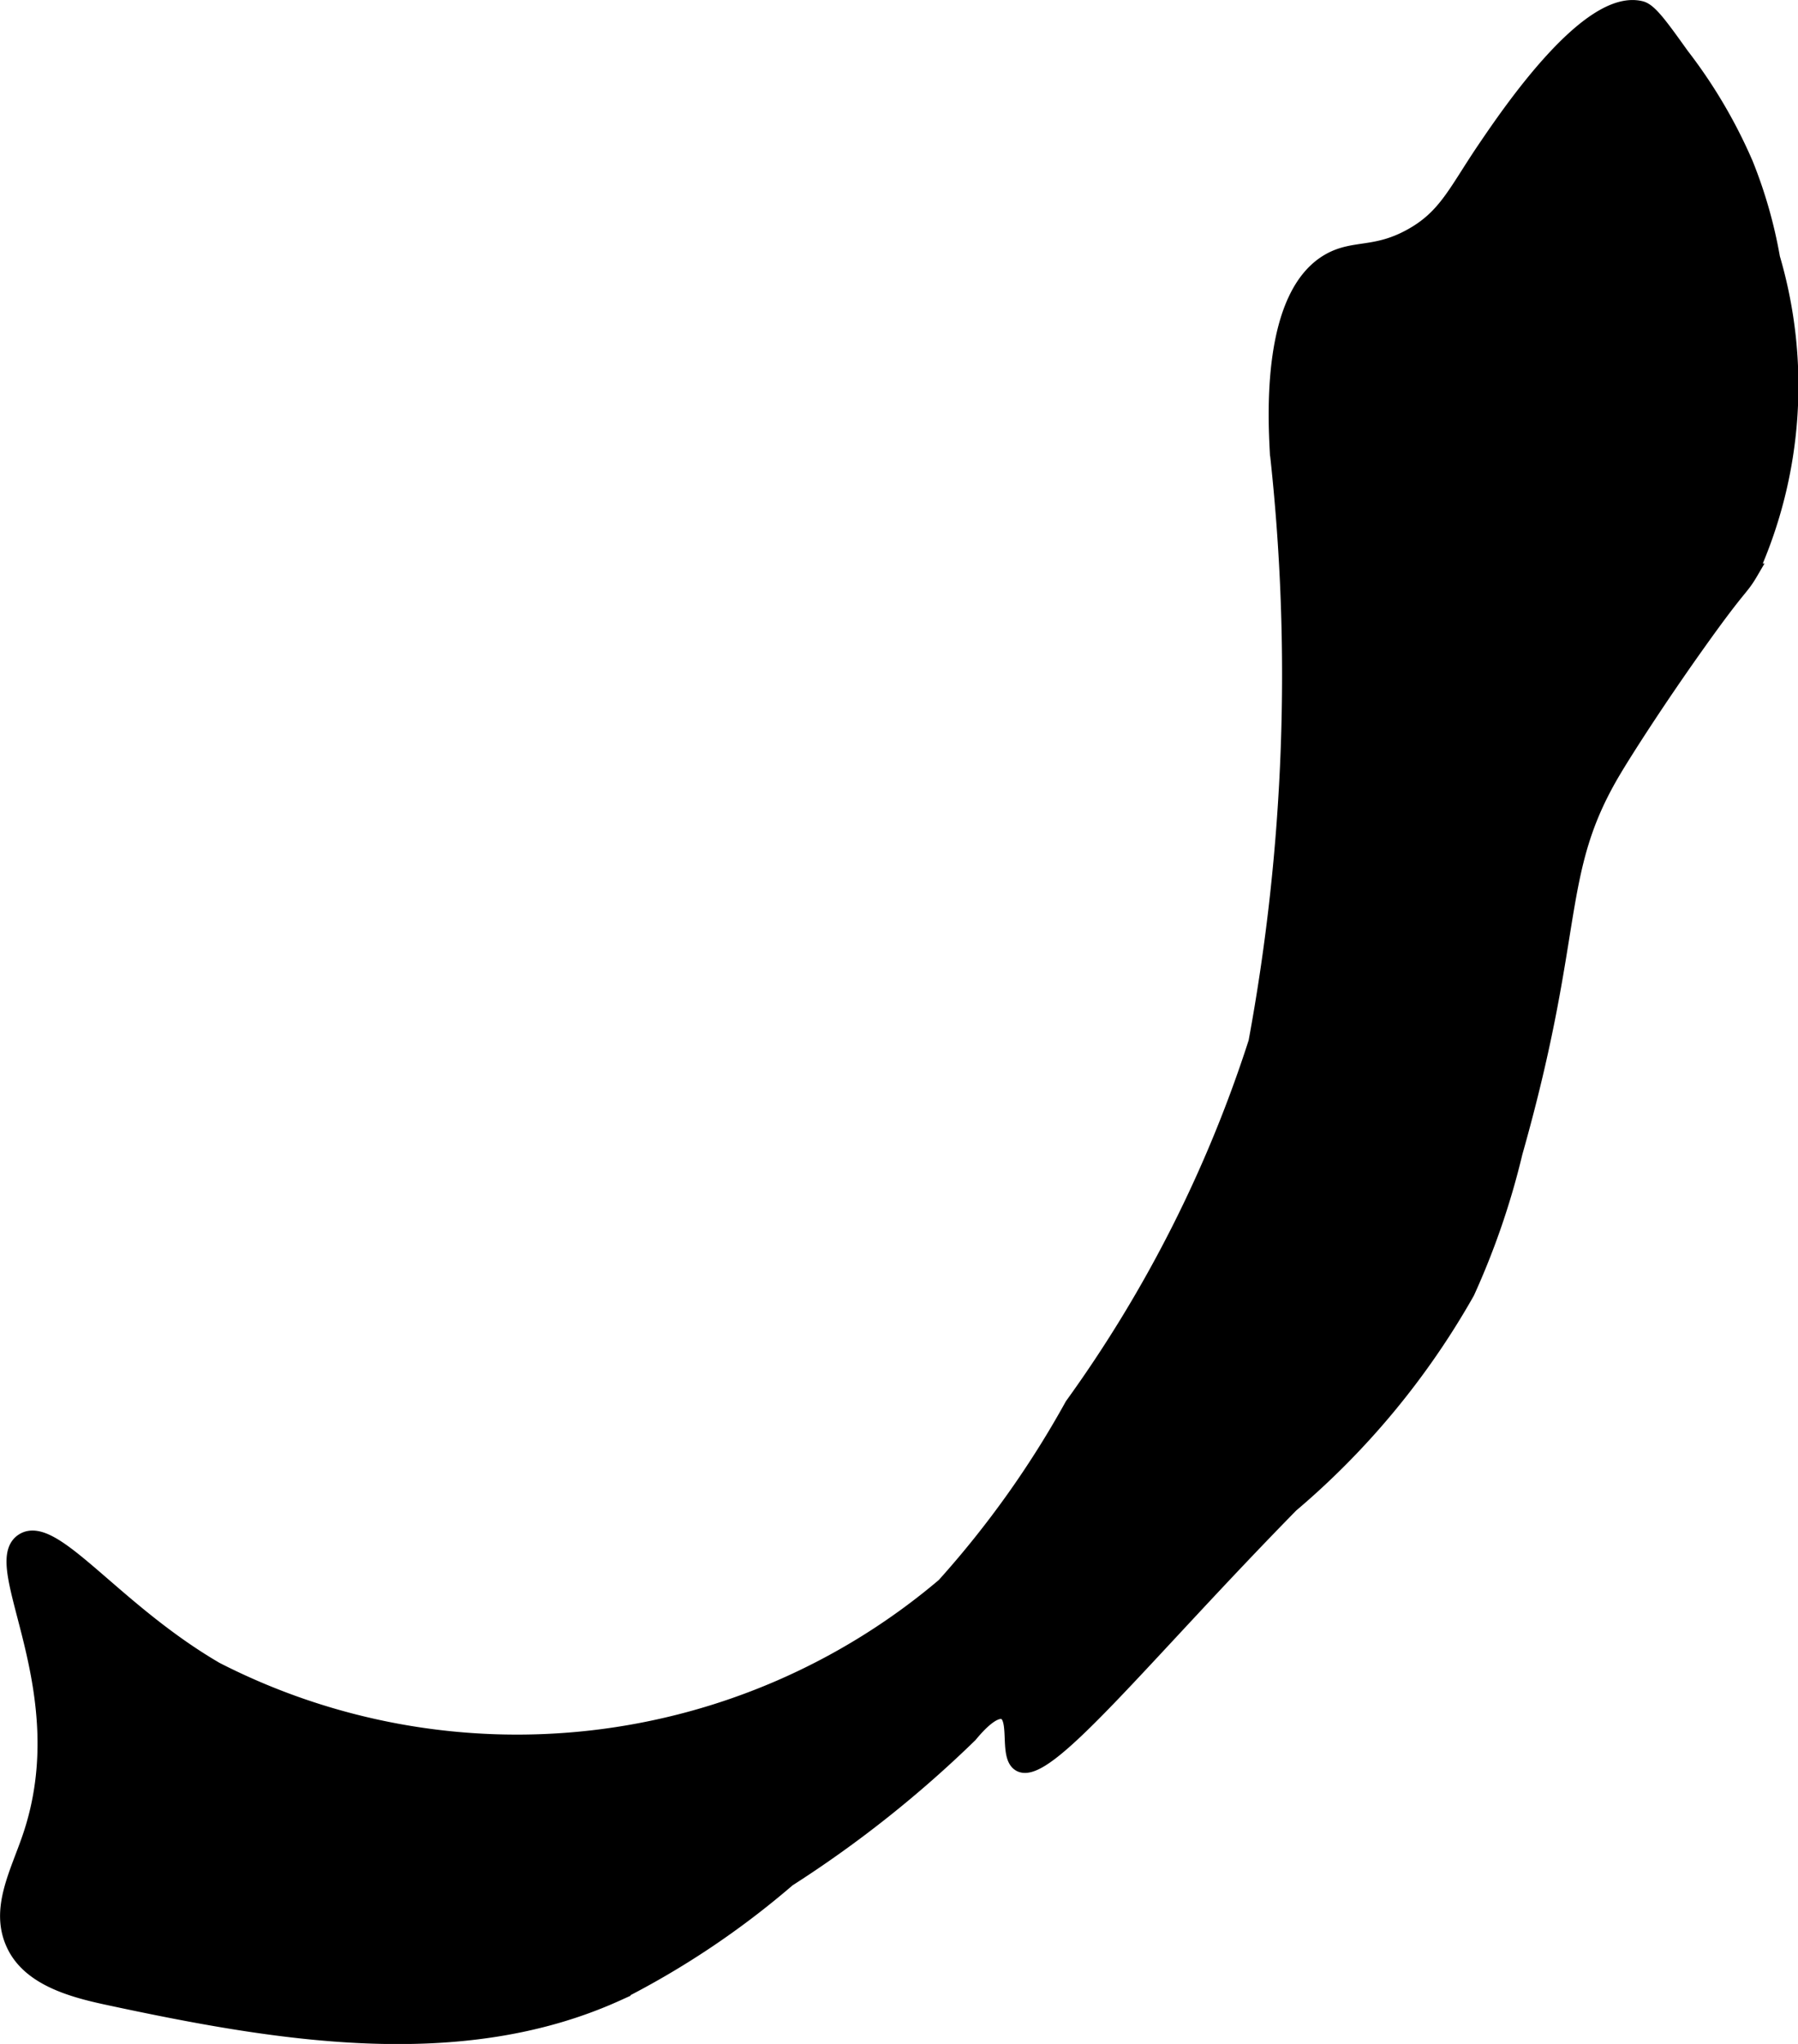
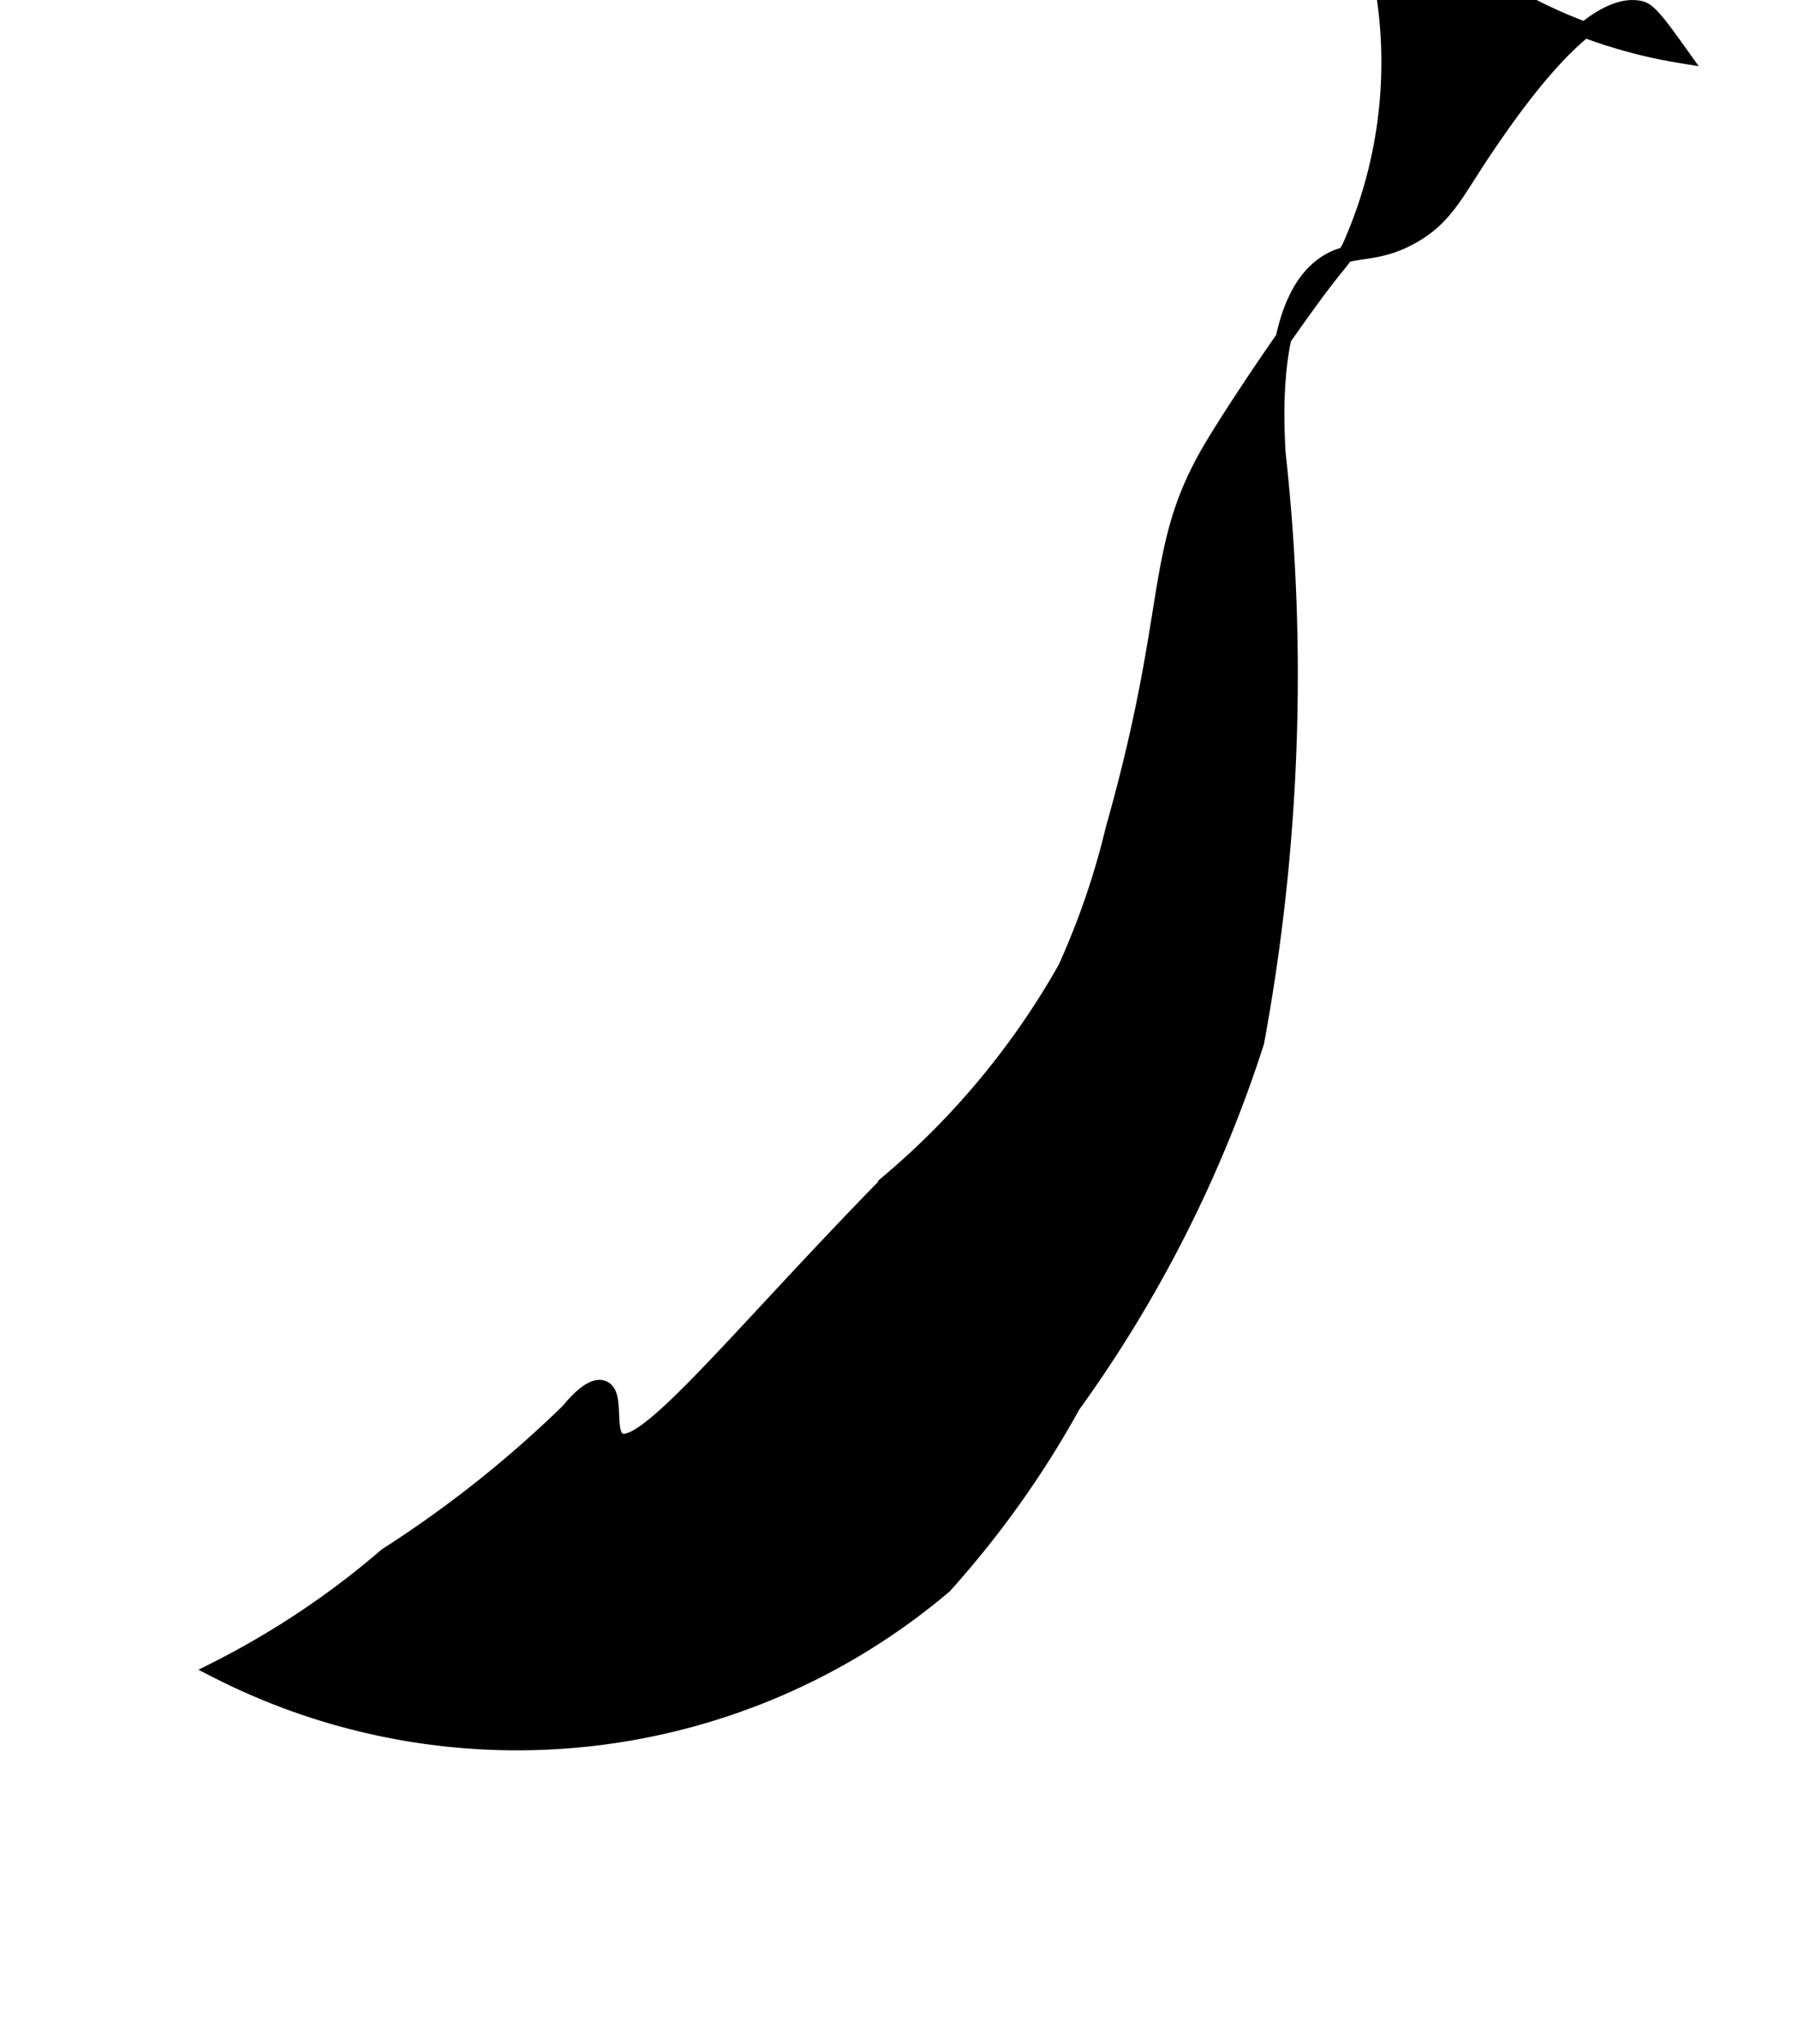
<svg xmlns="http://www.w3.org/2000/svg" version="1.1" width="6.046mm" height="6.873mm" viewBox="0 0 17.137 19.481">
  <defs>
    <style type="text/css">
      .a {
        stroke: #000;
        stroke-miterlimit: 10;
        stroke-width: 0.15px;
      }
    </style>
  </defs>
-   <path class="a" d="M13.451,2.253c-.339.188-.539.104-.773.232-.583.32-.517,1.497-.5,1.829a19.284,19.284,0,0,1-.204,5.619A12.395,12.395,0,0,1,10.223,13.395,9.284,9.284,0,0,1,9,15.113a6.296,6.296,0,0,1-6.943.802c-.98-.571-1.551-1.412-1.838-1.226-.347.226.552,1.419.066,2.831-.117.341-.3.671-.157.997.142.326.539.44.886.515,1.615.347,3.363.648,4.868-.035a8.041,8.041,0,0,0,1.627-1.088,10.913,10.913,0,0,0,1.733-1.375c.043-.051.215-.262.328-.22.138.05.027.415.147.494.241.16,1.161-1.012,2.586-2.466a7.476,7.476,0,0,0,1.678-2.028,7.3,7.3,0,0,0,.456-1.329c.607-2.141.357-2.667.943-3.648.104-.175.411-.658.805-1.211.415-.583.397-.5.502-.68a4.32,4.32,0,0,0,.204-2.987,4.456,4.456,0,0,0-.255-.894A4.82,4.82,0,0,0,16.025.528c-.201-.281-.303-.422-.385-.443-.496-.125-1.252.991-1.481,1.328C13.879,1.825,13.786,2.068,13.451,2.253Z" />
+   <path class="a" d="M13.451,2.253c-.339.188-.539.104-.773.232-.583.32-.517,1.497-.5,1.829a19.284,19.284,0,0,1-.204,5.619A12.395,12.395,0,0,1,10.223,13.395,9.284,9.284,0,0,1,9,15.113a6.296,6.296,0,0,1-6.943.802a8.041,8.041,0,0,0,1.627-1.088,10.913,10.913,0,0,0,1.733-1.375c.043-.051.215-.262.328-.22.138.05.027.415.147.494.241.16,1.161-1.012,2.586-2.466a7.476,7.476,0,0,0,1.678-2.028,7.3,7.3,0,0,0,.456-1.329c.607-2.141.357-2.667.943-3.648.104-.175.411-.658.805-1.211.415-.583.397-.5.502-.68a4.32,4.32,0,0,0,.204-2.987,4.456,4.456,0,0,0-.255-.894A4.82,4.82,0,0,0,16.025.528c-.201-.281-.303-.422-.385-.443-.496-.125-1.252.991-1.481,1.328C13.879,1.825,13.786,2.068,13.451,2.253Z" />
</svg>